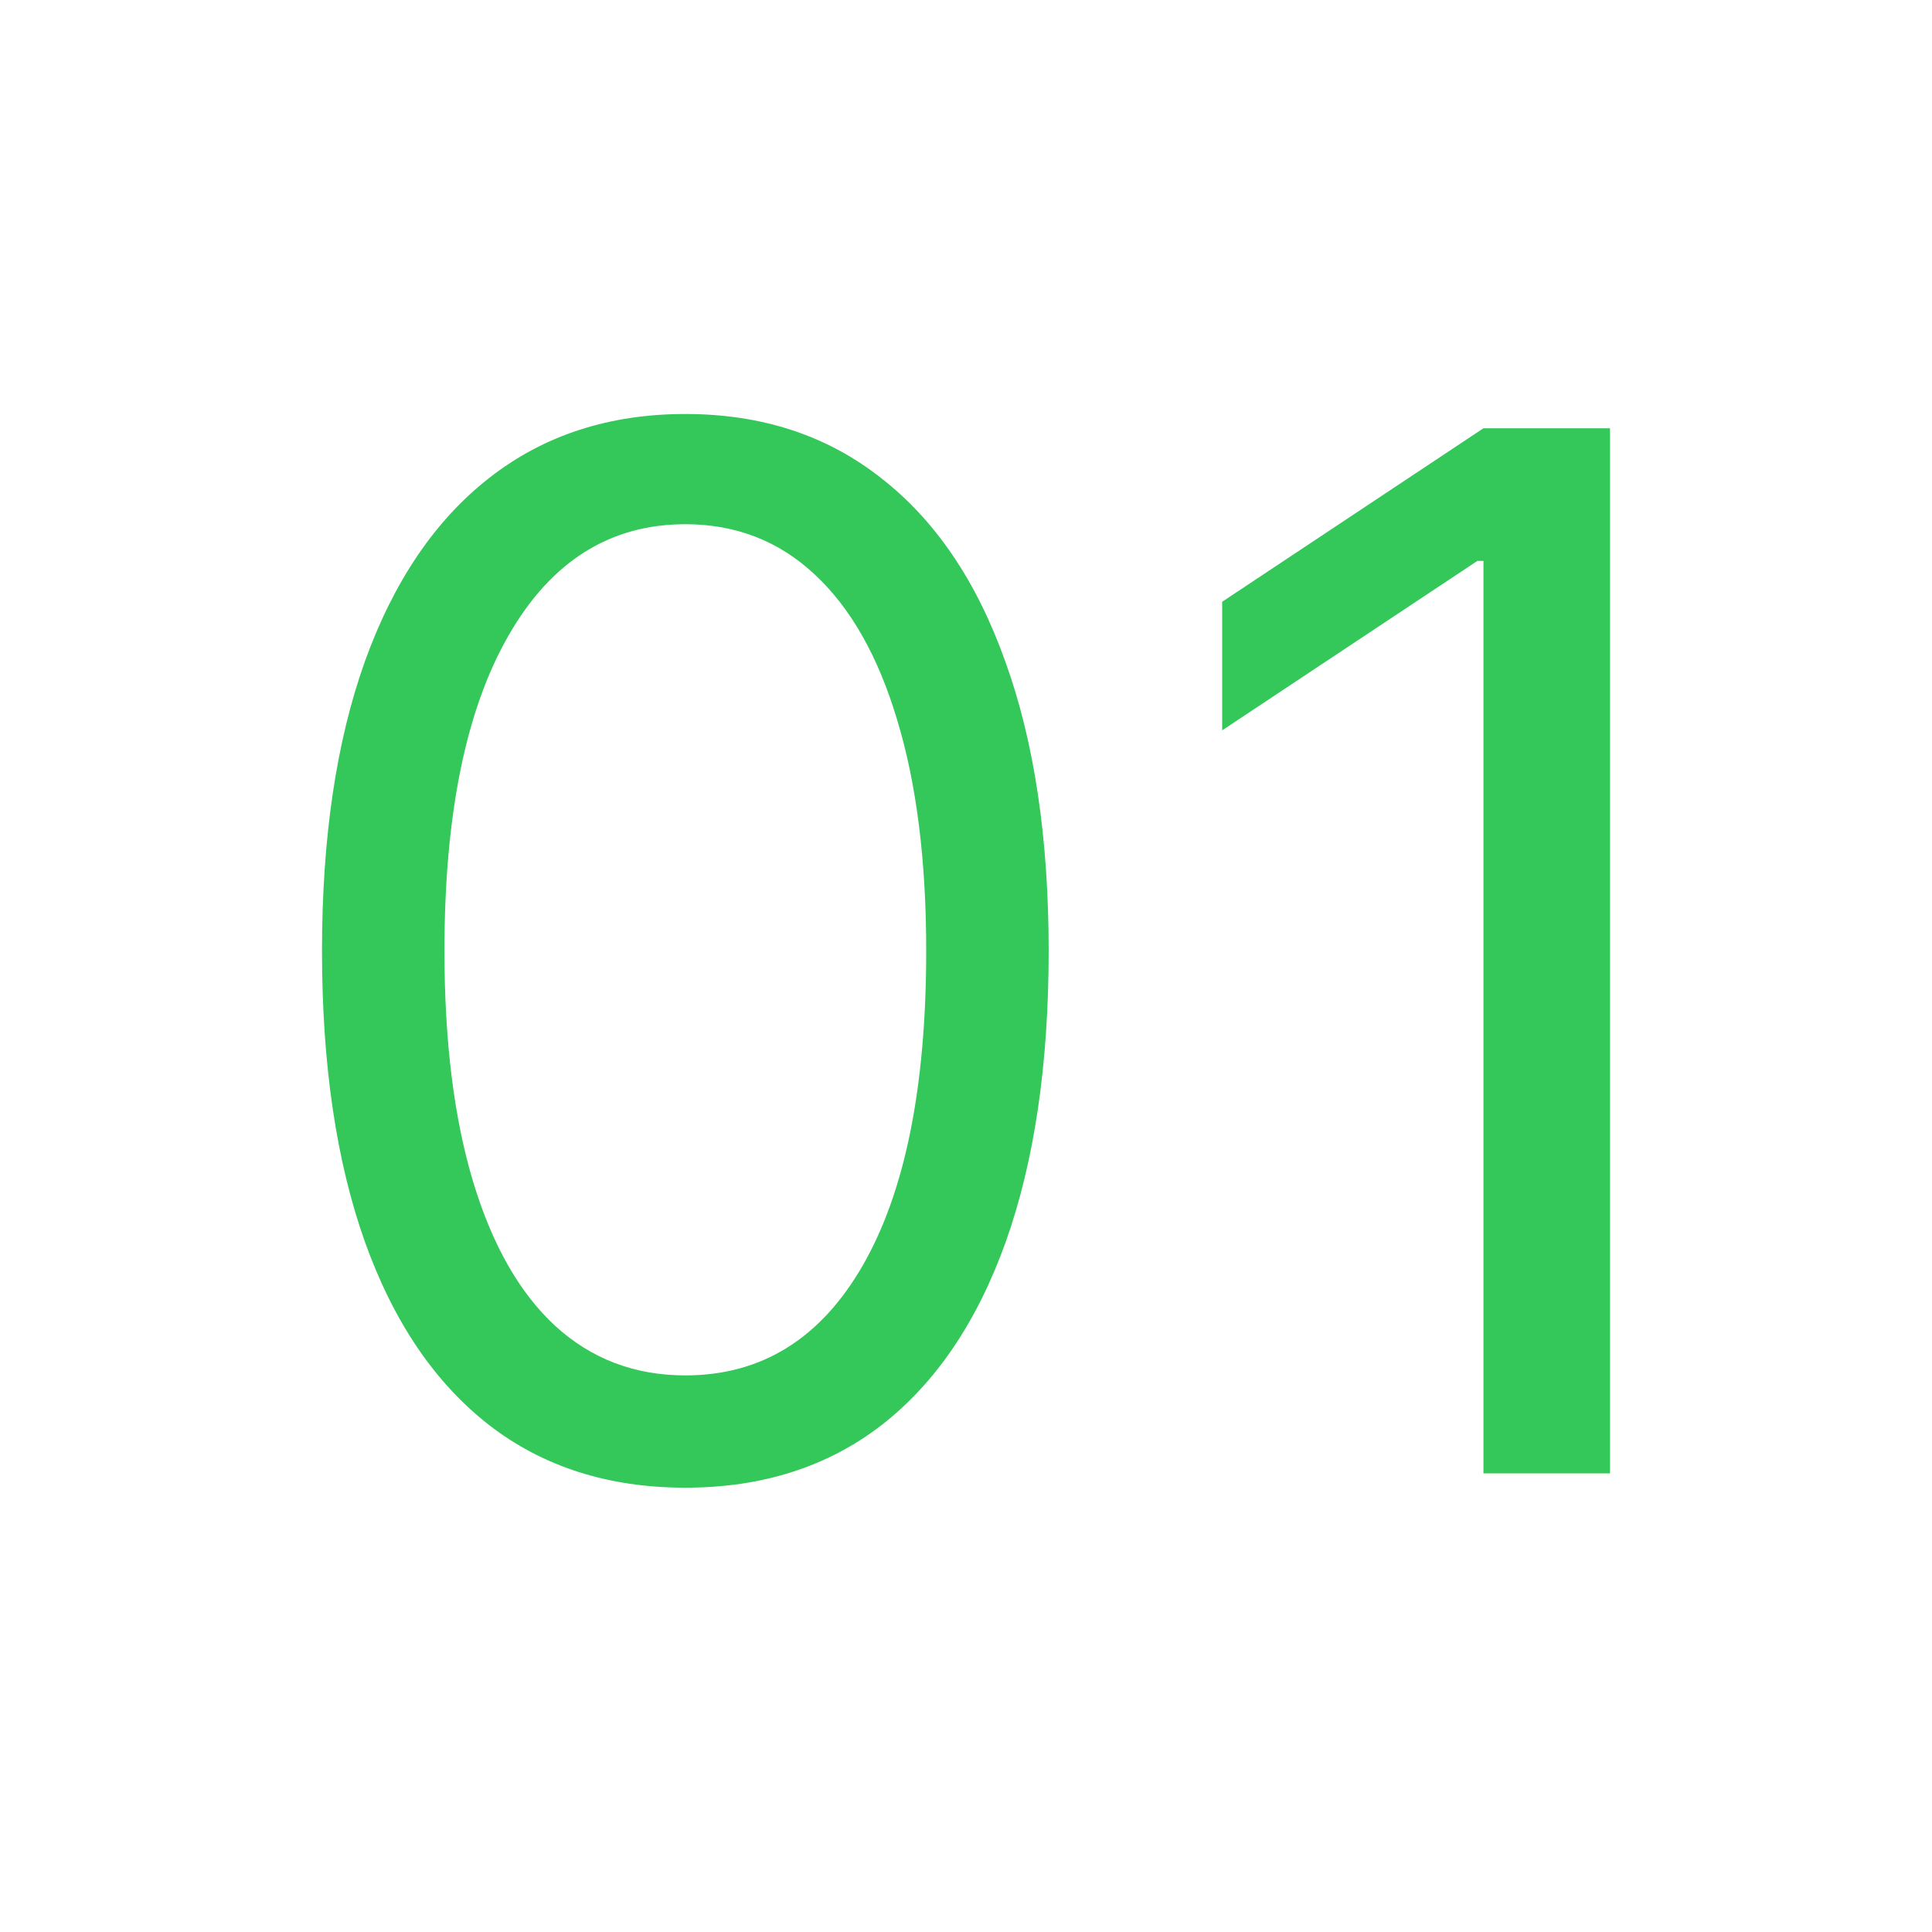
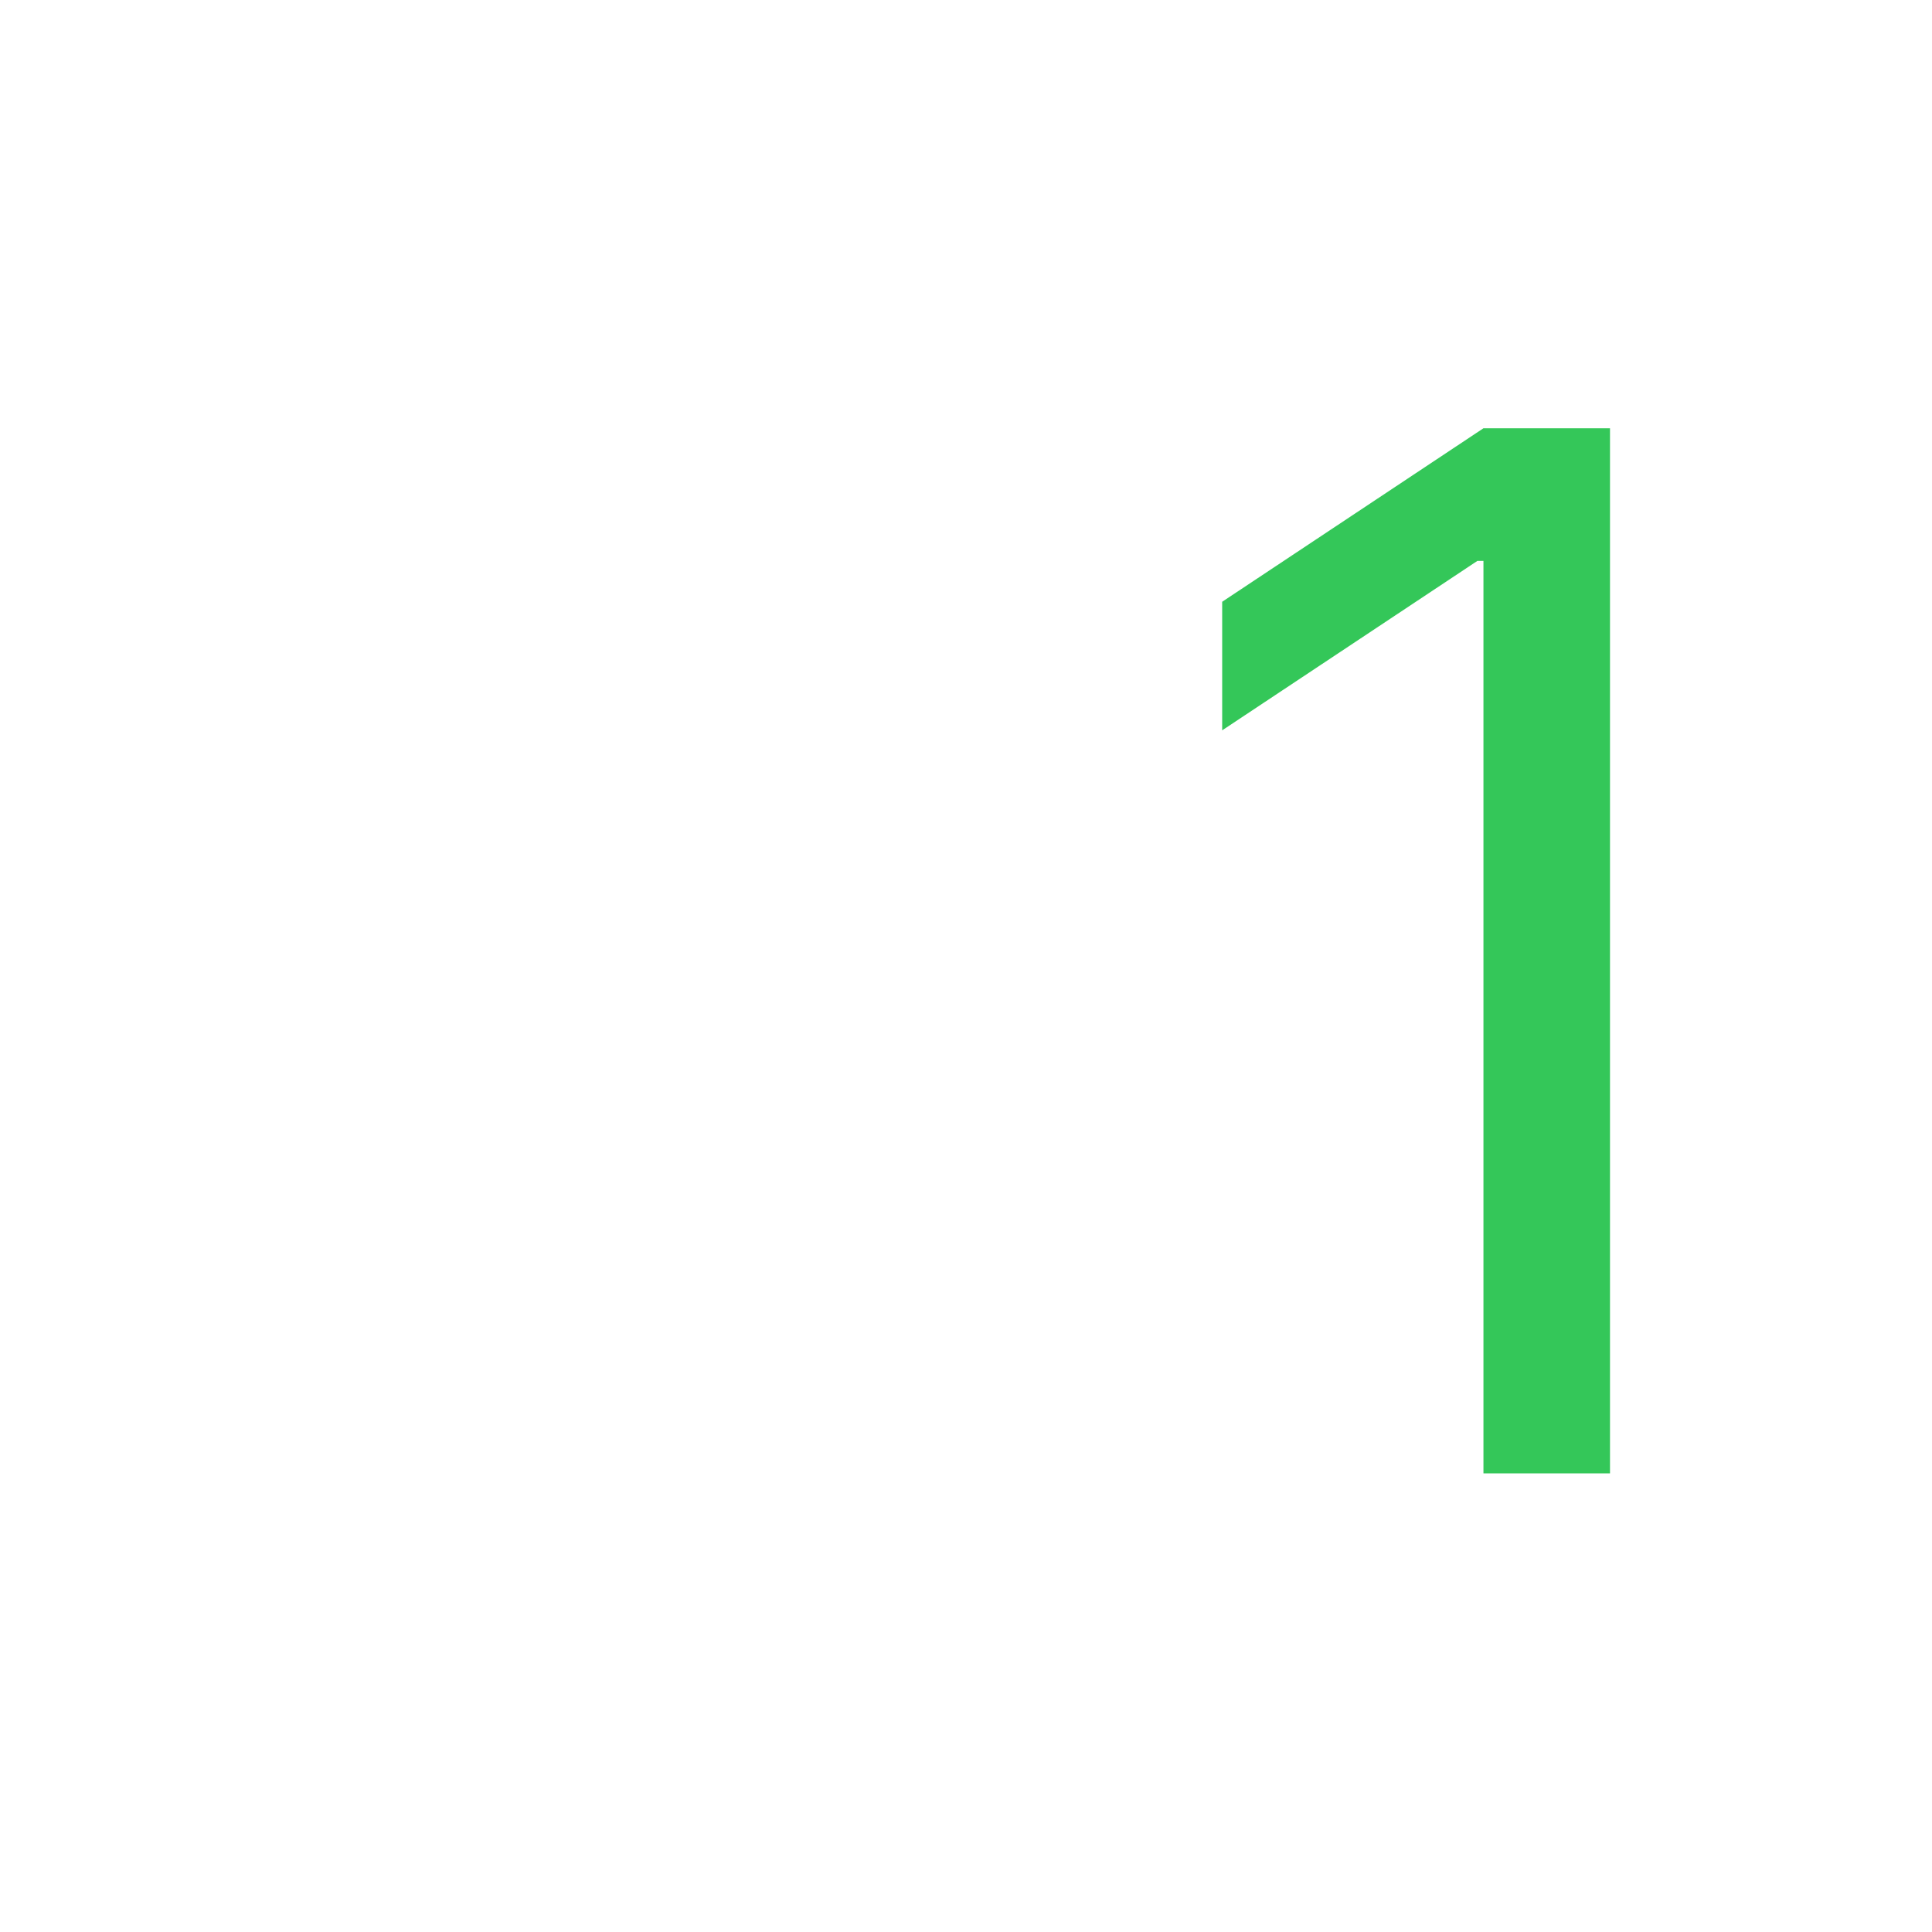
<svg xmlns="http://www.w3.org/2000/svg" width="42" height="42" viewBox="0 0 42 42" fill="none">
  <path d="M35 9.31V32.03H32.249V12.194H32.116L26.569 15.877V13.082L32.249 9.31H35Z" fill="#34C759" />
-   <path d="M14.899 32.341C13.227 32.341 11.803 31.886 10.628 30.976C9.452 30.059 8.553 28.732 7.932 26.994C7.311 25.248 7 23.14 7 20.67C7 18.215 7.311 16.118 7.932 14.38C8.56 12.635 9.463 11.304 10.639 10.387C11.822 9.462 13.242 9 14.899 9C16.555 9 17.971 9.462 19.147 10.387C20.331 11.304 21.233 12.635 21.854 14.38C22.483 16.118 22.797 18.215 22.797 20.67C22.797 23.14 22.486 25.248 21.865 26.994C21.244 28.732 20.346 30.059 19.17 30.976C17.994 31.886 16.57 32.341 14.899 32.341ZM14.899 29.9C16.555 29.9 17.842 29.101 18.759 27.504C19.676 25.907 20.135 23.629 20.135 20.67C20.135 18.703 19.924 17.028 19.502 15.645C19.088 14.262 18.489 13.208 17.705 12.483C16.929 11.759 15.993 11.396 14.899 11.396C13.257 11.396 11.974 12.206 11.049 13.826C10.125 15.438 9.662 17.72 9.662 20.67C9.662 22.638 9.87 24.309 10.284 25.685C10.698 27.06 11.293 28.107 12.07 28.824C12.854 29.541 13.797 29.9 14.899 29.9Z" fill="#34C759" />
</svg>